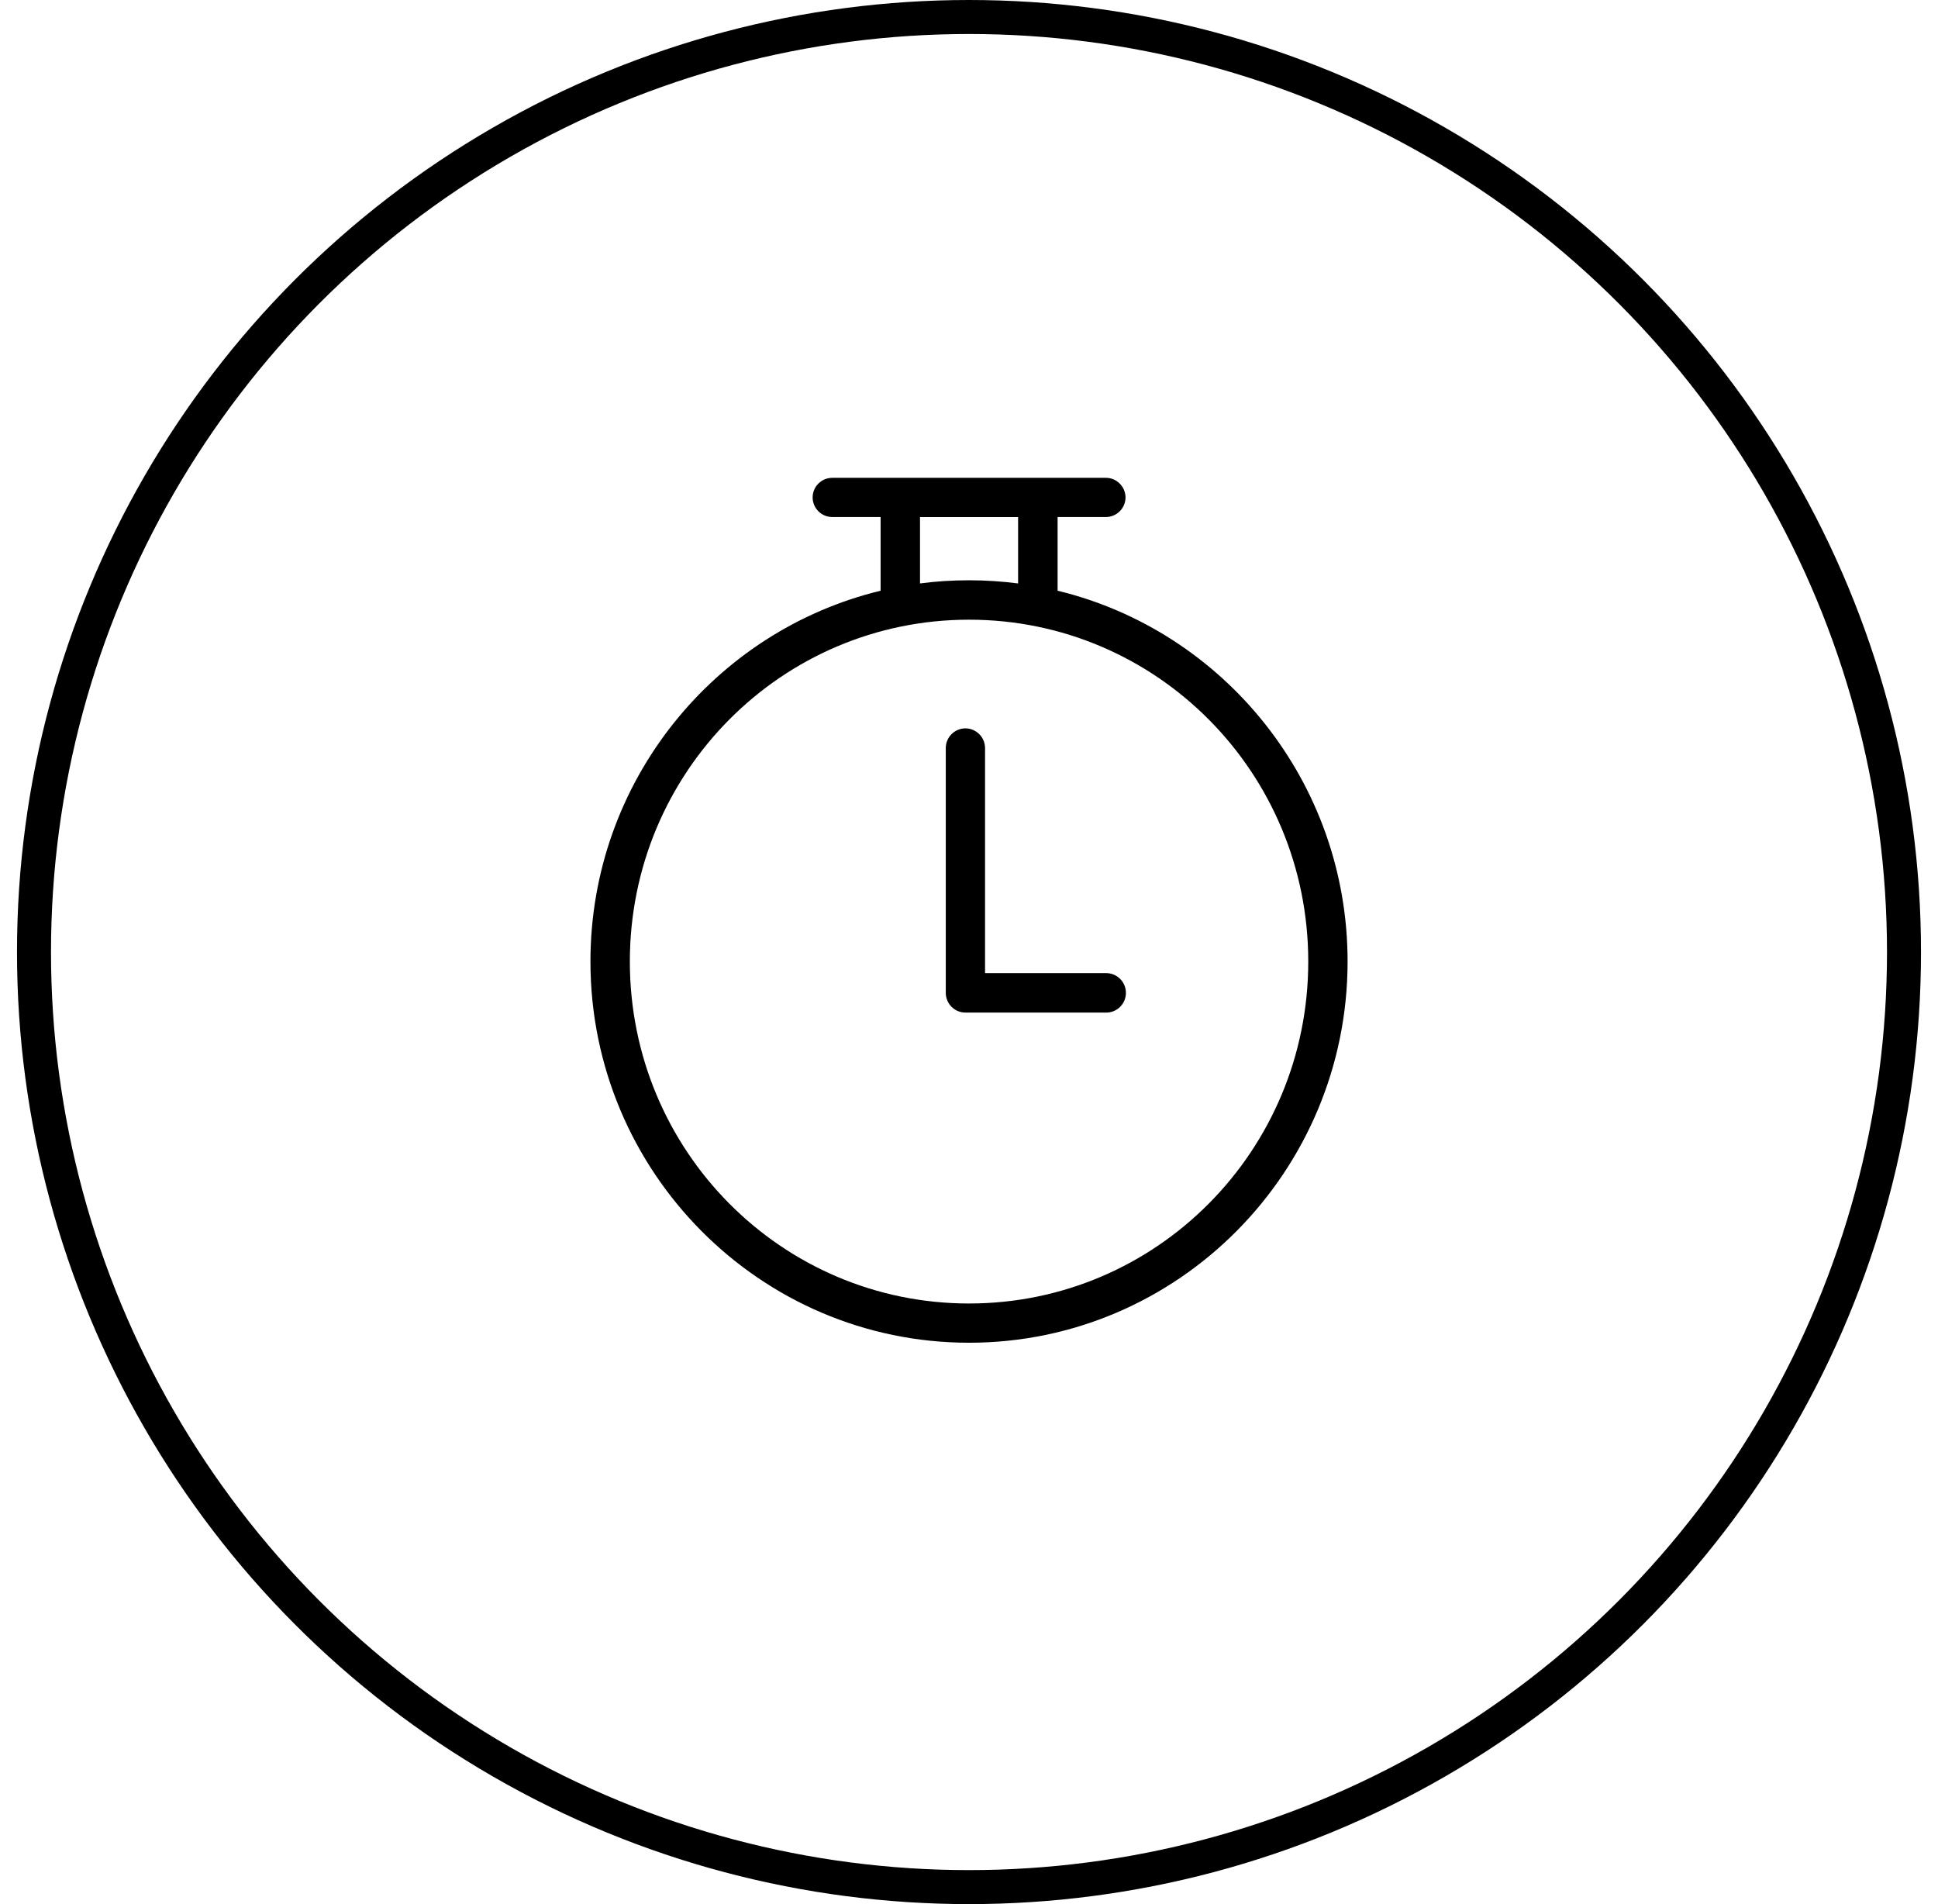
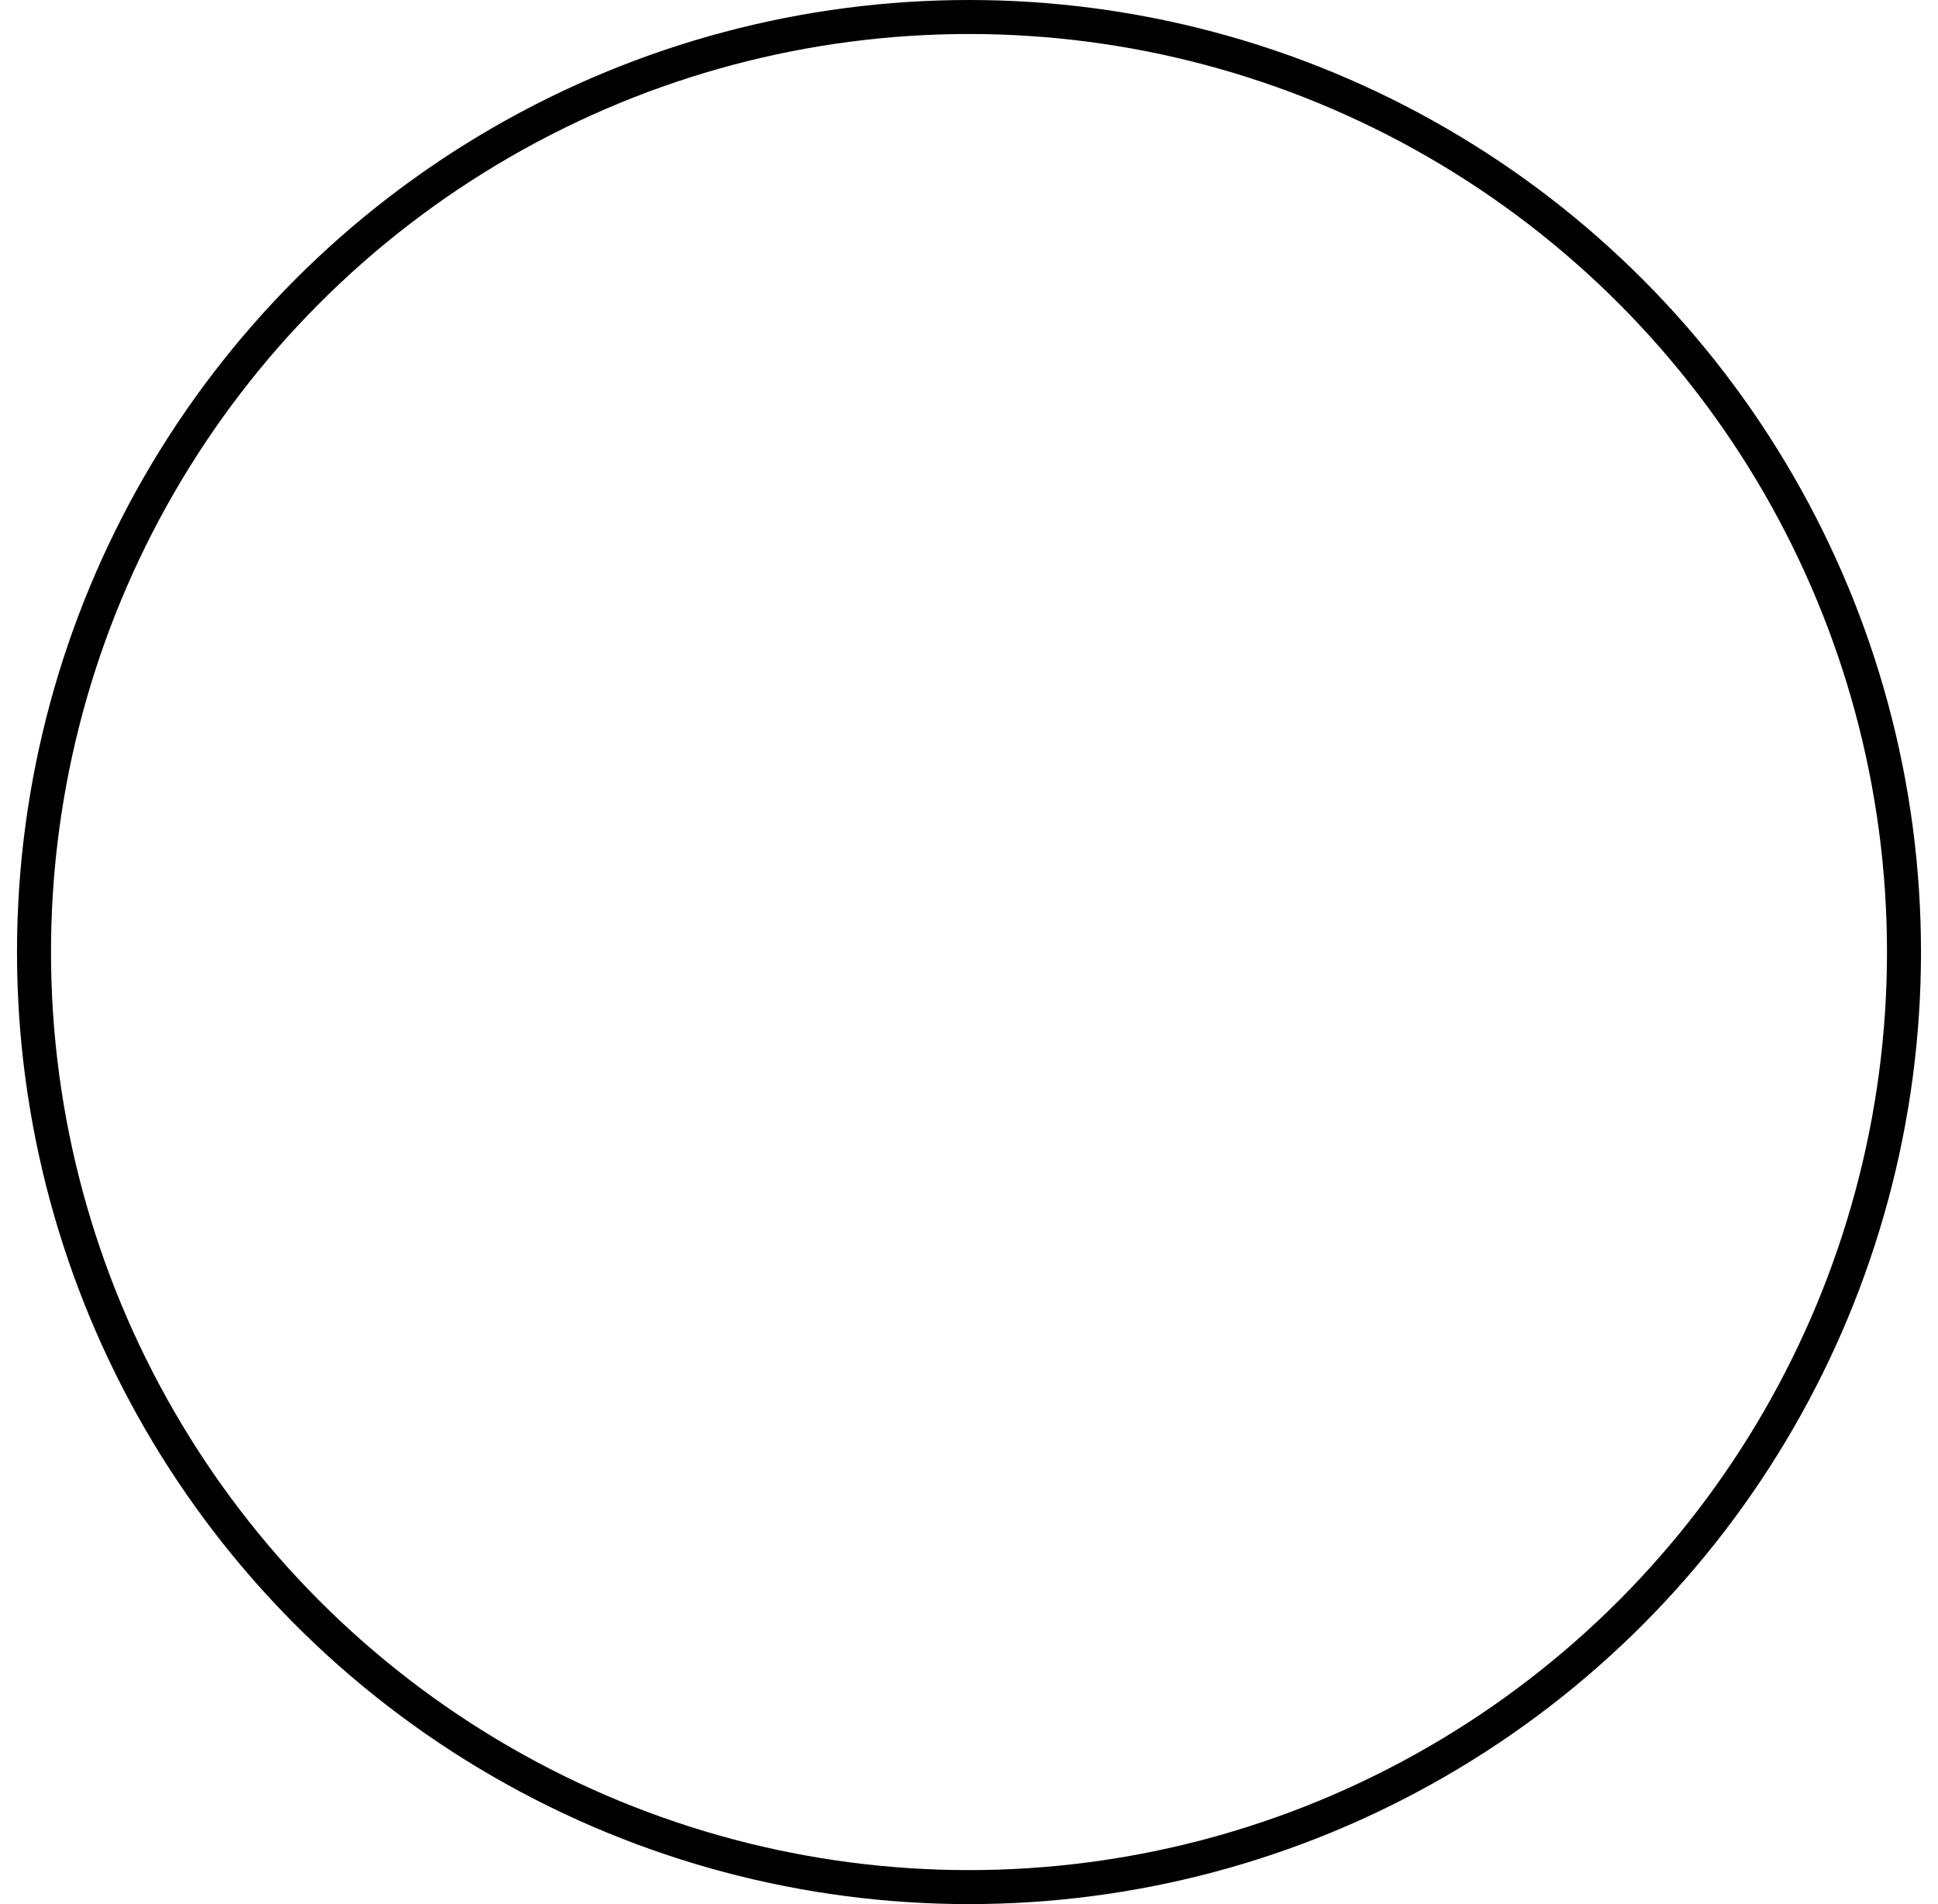
<svg xmlns="http://www.w3.org/2000/svg" width="57" height="56" viewBox="0 0 57 56" fill="none">
  <circle cx="28.5" cy="28" r="27.5" stroke="black" />
-   <path d="M24.479 14.053C24.16 14.053 23.902 14.31 23.901 14.629C23.902 14.948 24.16 15.206 24.479 15.206H25.9V17.373C21.008 18.556 17.366 22.995 17.366 28.277C17.366 34.462 22.357 39.49 28.503 39.49C34.647 39.49 39.635 34.462 39.635 28.277C39.635 22.996 35.996 18.556 31.106 17.373V15.206H32.522H32.521C32.841 15.208 33.102 14.95 33.104 14.629C33.102 14.476 33.041 14.328 32.931 14.221C32.822 14.112 32.675 14.051 32.521 14.053L24.479 14.053ZM27.059 15.208H29.944V17.159C29.471 17.098 28.991 17.066 28.501 17.066C28.013 17.066 27.53 17.096 27.059 17.159V15.208ZM28.501 18.225C34.015 18.225 38.478 22.716 38.478 28.279C38.478 33.842 34.015 38.336 28.501 38.336C22.988 38.336 18.525 33.842 18.525 28.279C18.525 22.716 22.988 18.225 28.501 18.225ZM28.394 21.421C28.241 21.421 28.094 21.484 27.985 21.592C27.877 21.703 27.816 21.849 27.817 22.004V29.198C27.816 29.351 27.877 29.499 27.985 29.609C28.093 29.718 28.241 29.78 28.394 29.78H32.534C32.687 29.782 32.837 29.72 32.945 29.611C33.055 29.501 33.116 29.353 33.115 29.198C33.115 29.044 33.053 28.896 32.944 28.788C32.835 28.68 32.687 28.619 32.534 28.619H28.972V22.003V22.004C28.972 21.849 28.912 21.703 28.804 21.593C28.695 21.484 28.548 21.421 28.394 21.421Z" fill="black" />
</svg>